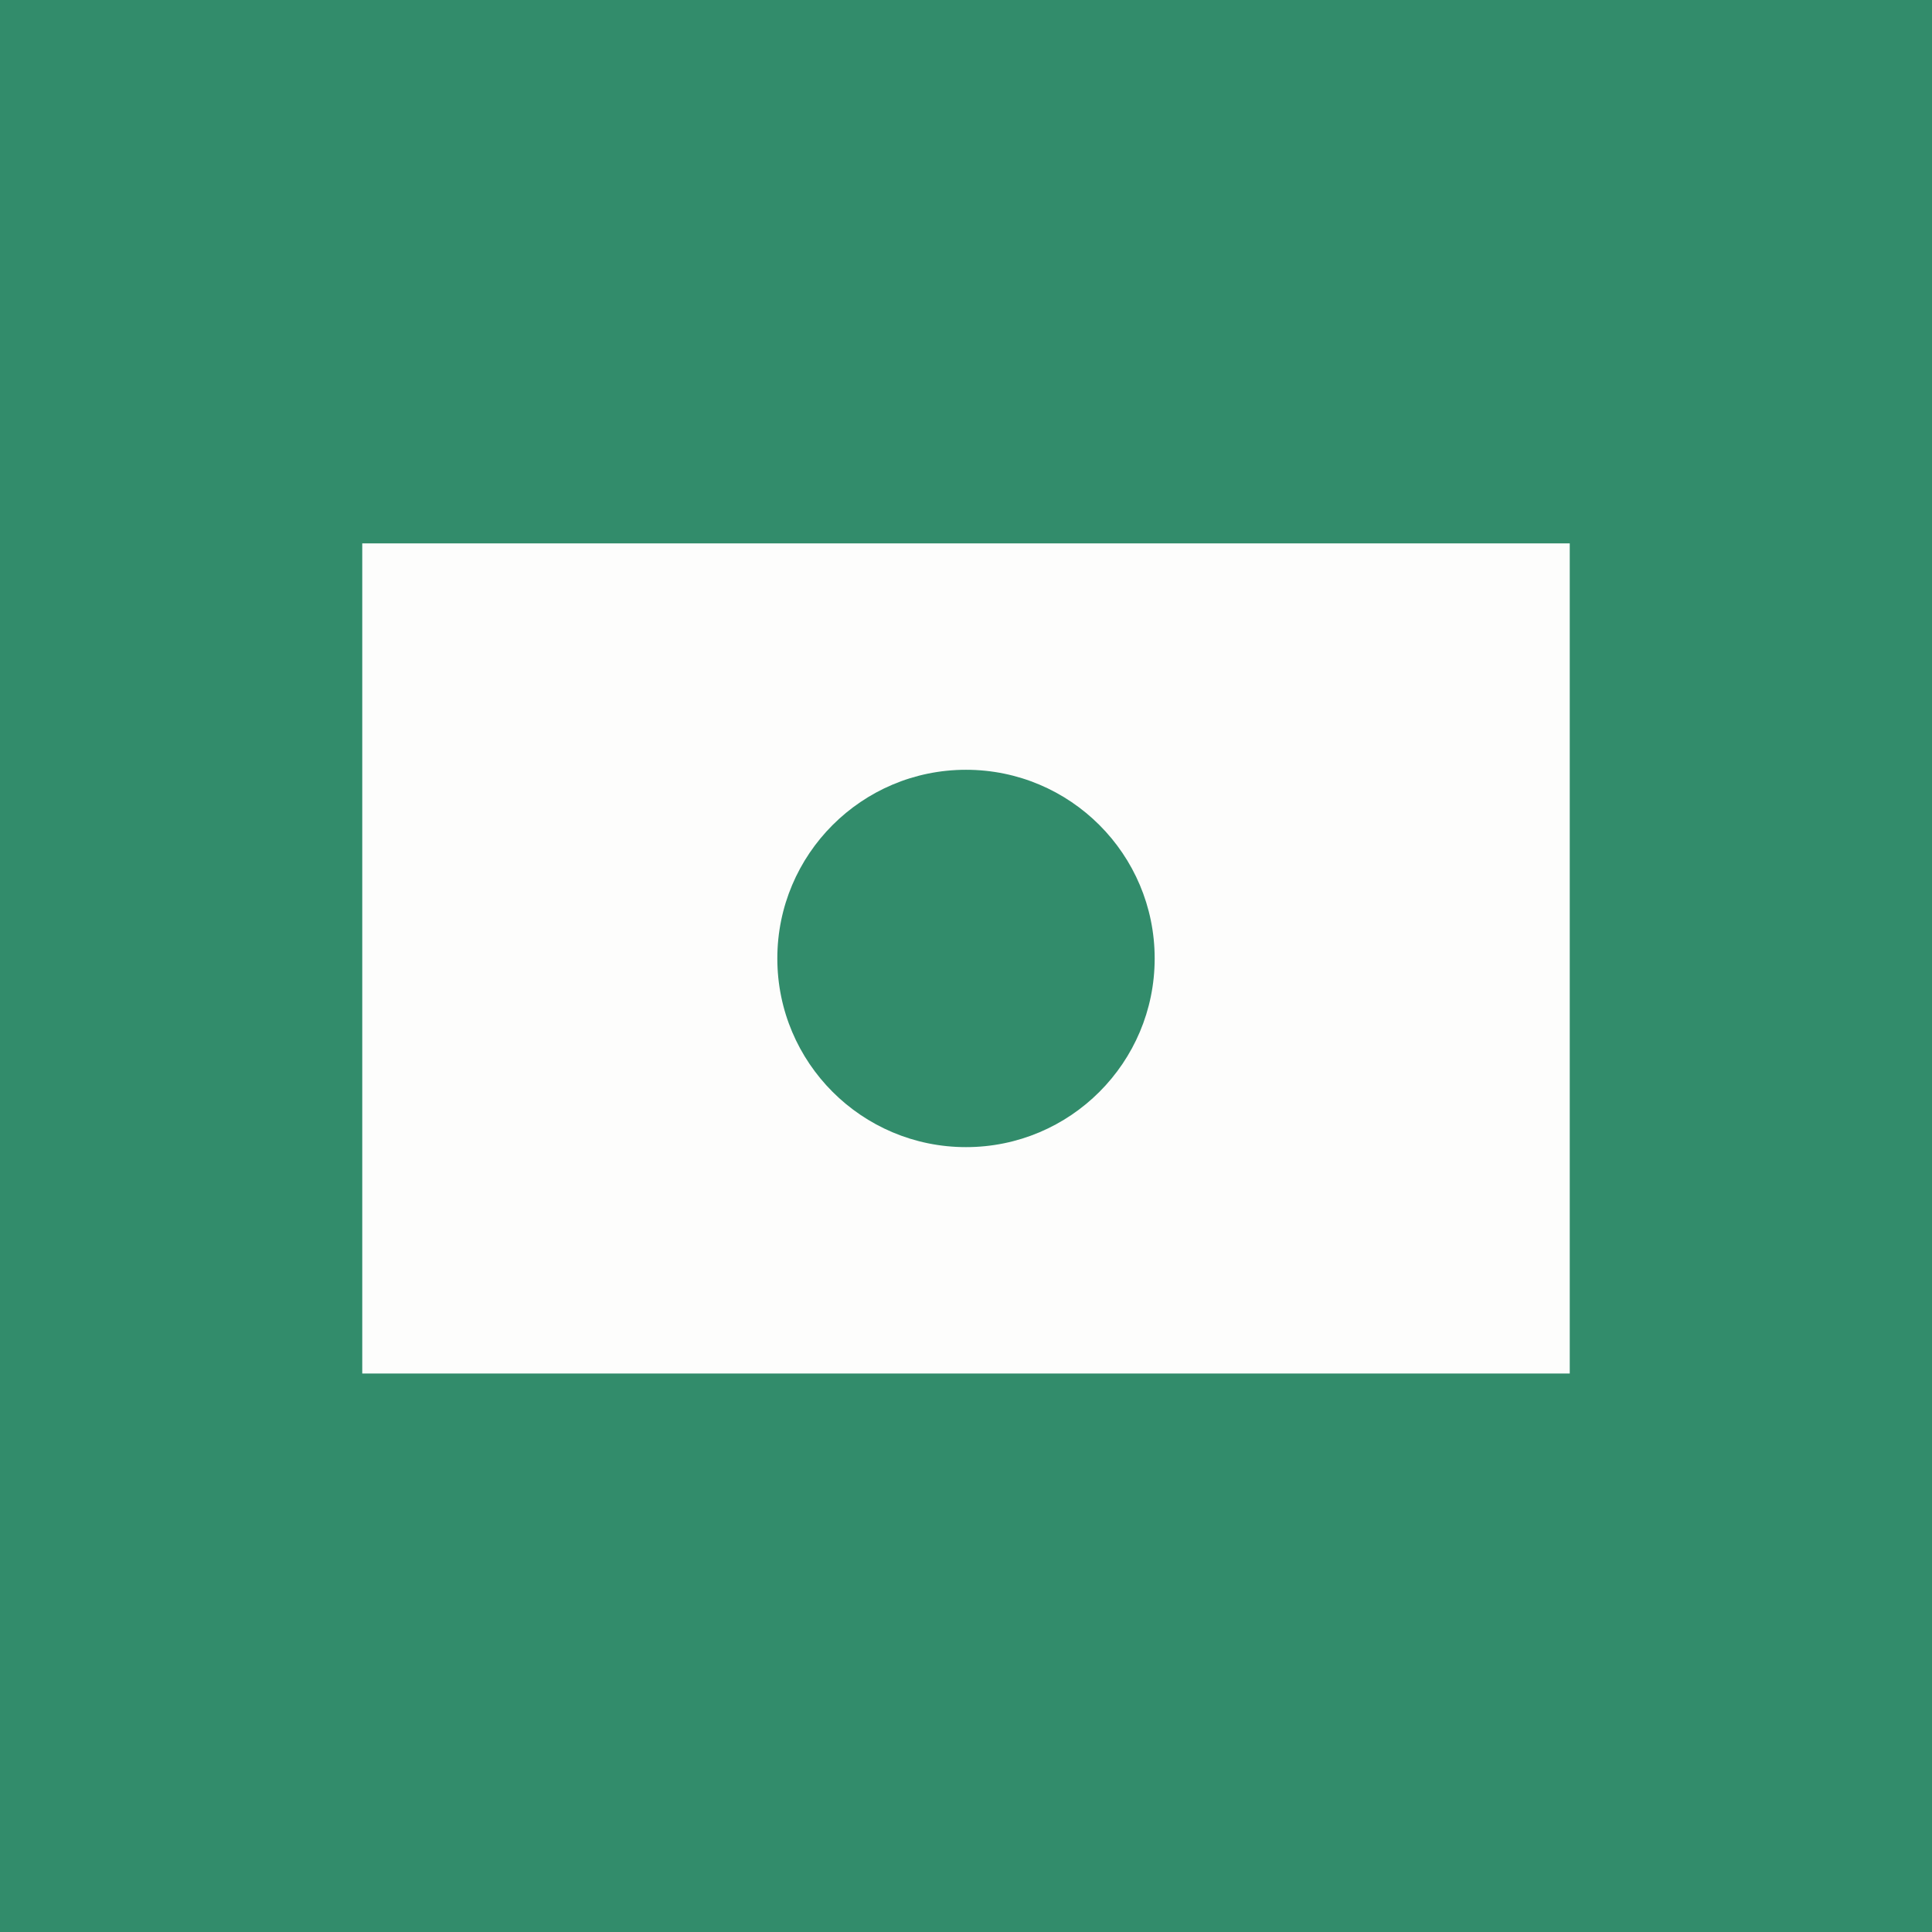
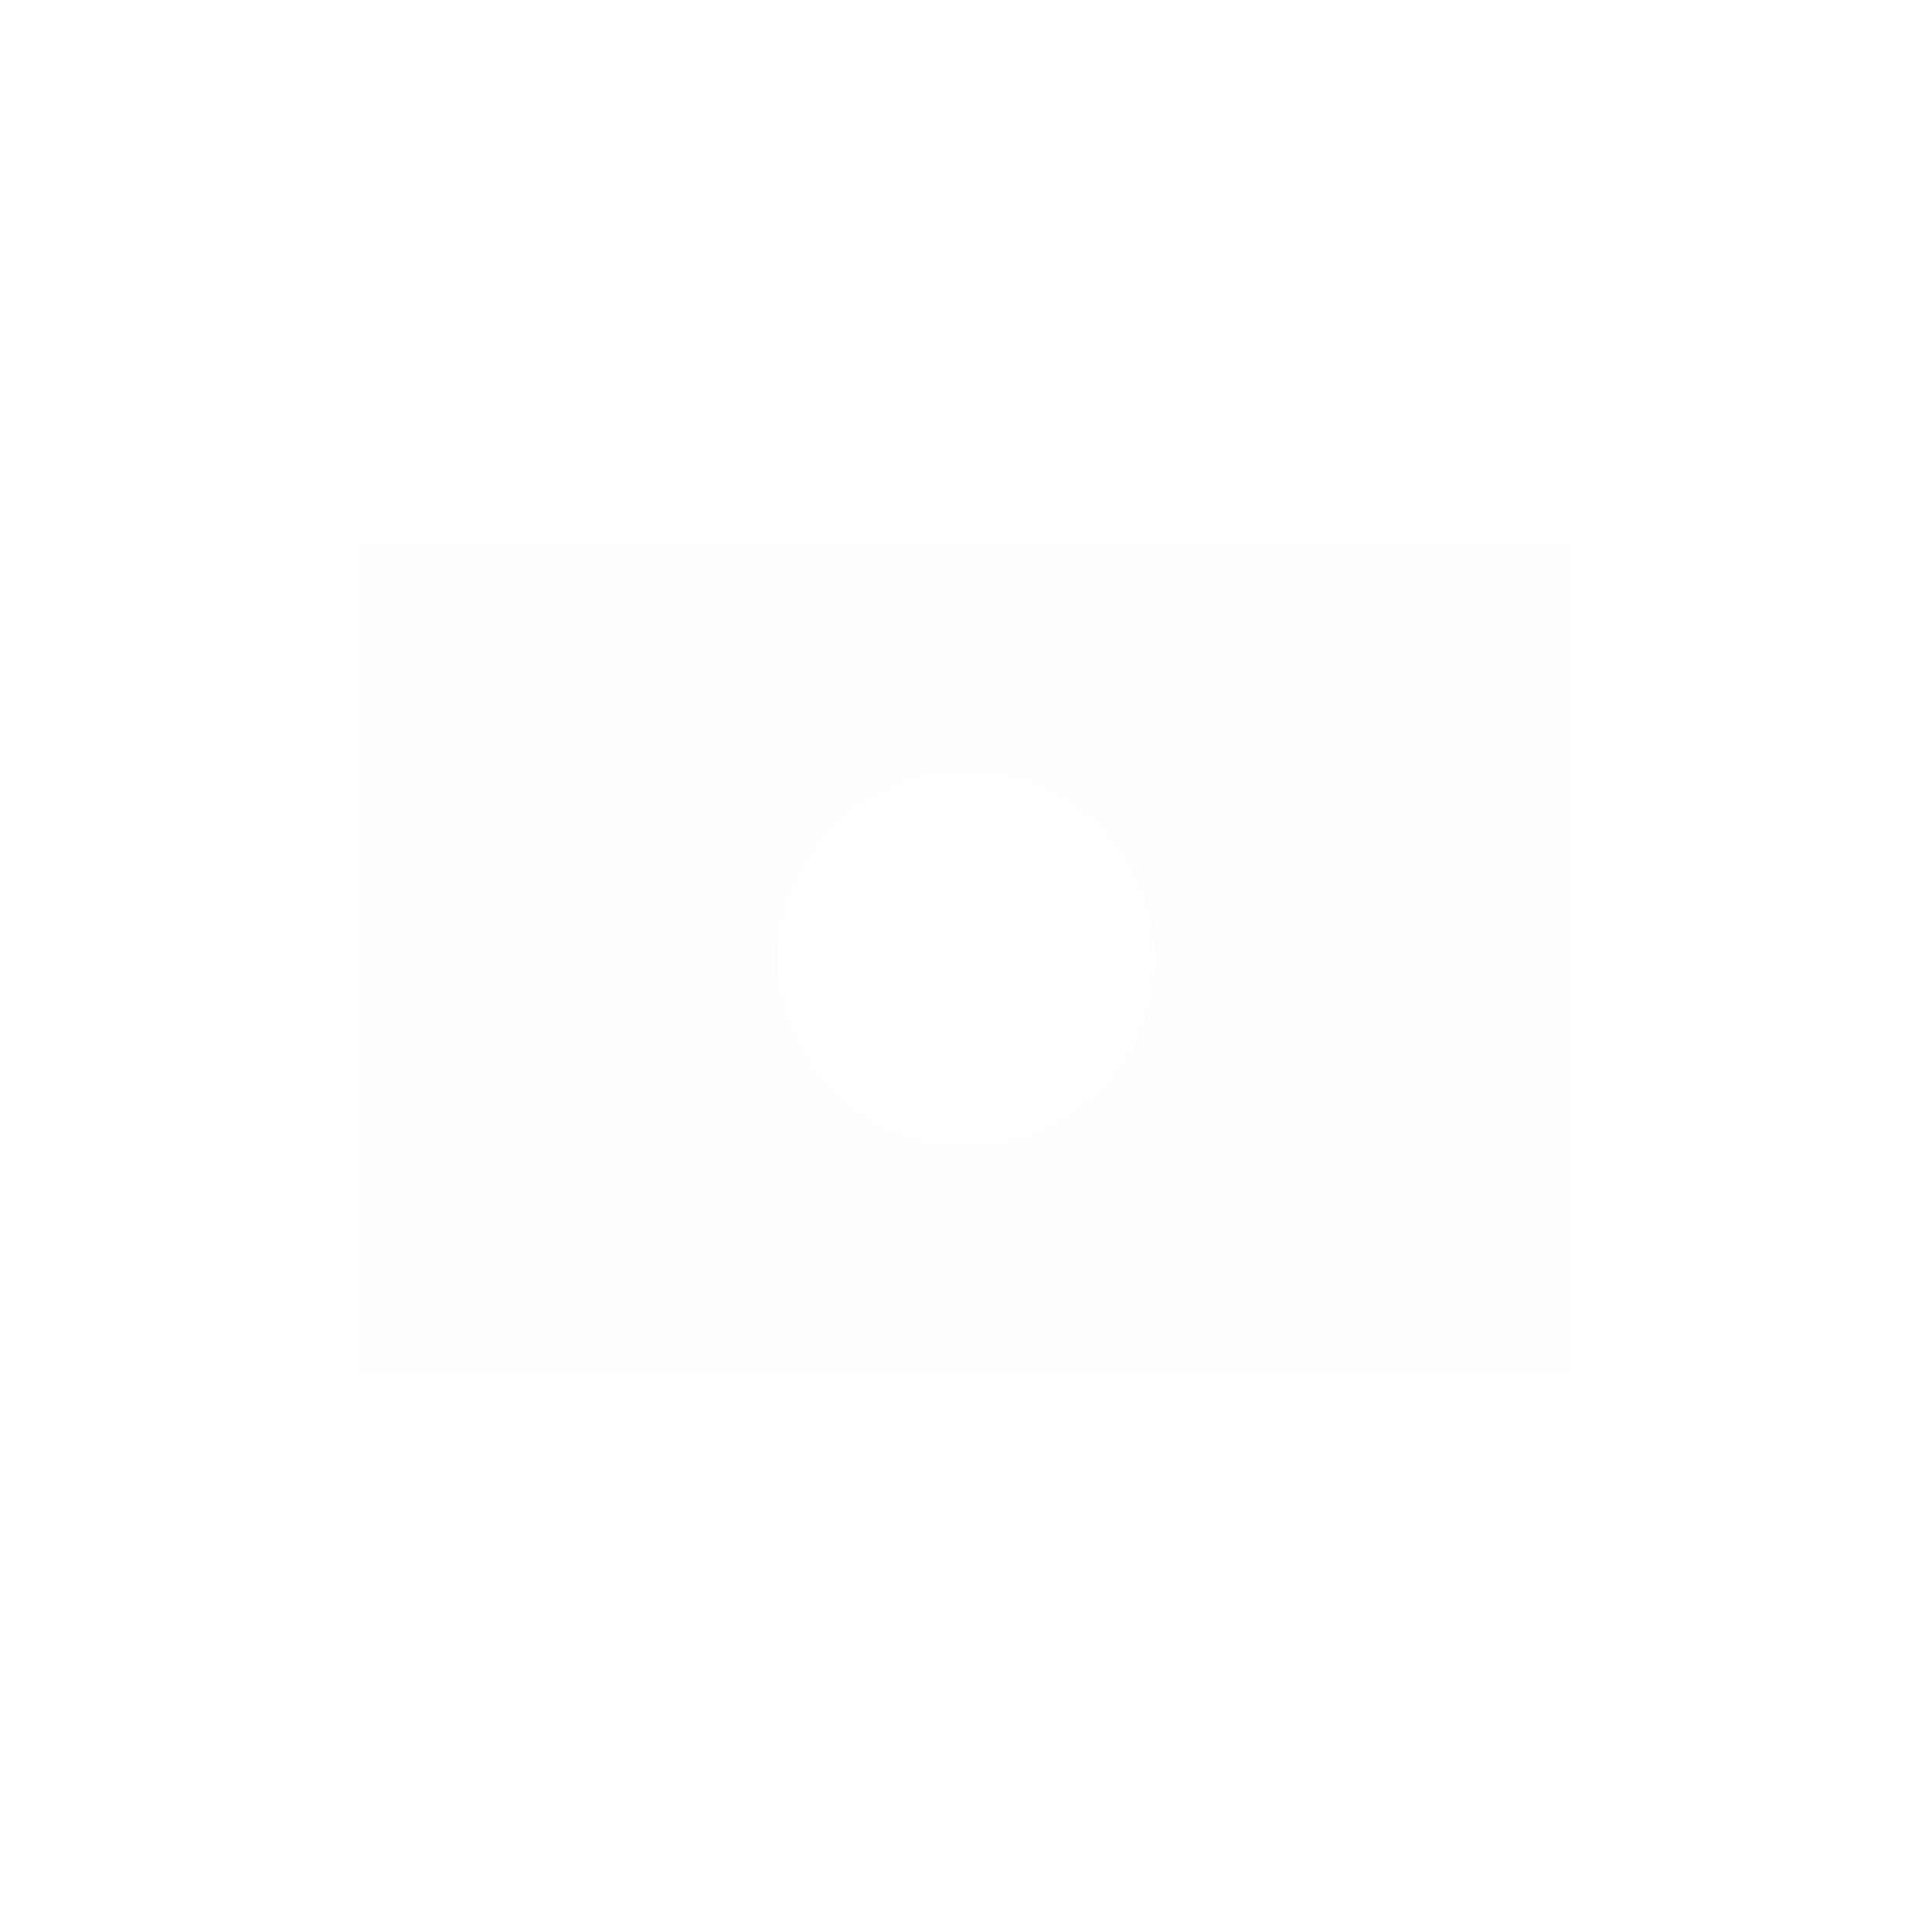
<svg xmlns="http://www.w3.org/2000/svg" width="64" height="64" viewBox="0 0 64 64" fill="none">
-   <path d="M64 0H0V64H64V0Z" fill="#328C6B" />
  <path fill-rule="evenodd" clip-rule="evenodd" d="M52 18H12V45.5H52V18ZM32 38C35.452 38 38.25 35.202 38.25 31.75C38.25 28.298 35.452 25.5 32 25.5C28.549 25.5 25.75 28.298 25.75 31.75C25.75 35.202 28.549 38 32 38Z" fill="#FDFDFC" />
</svg>